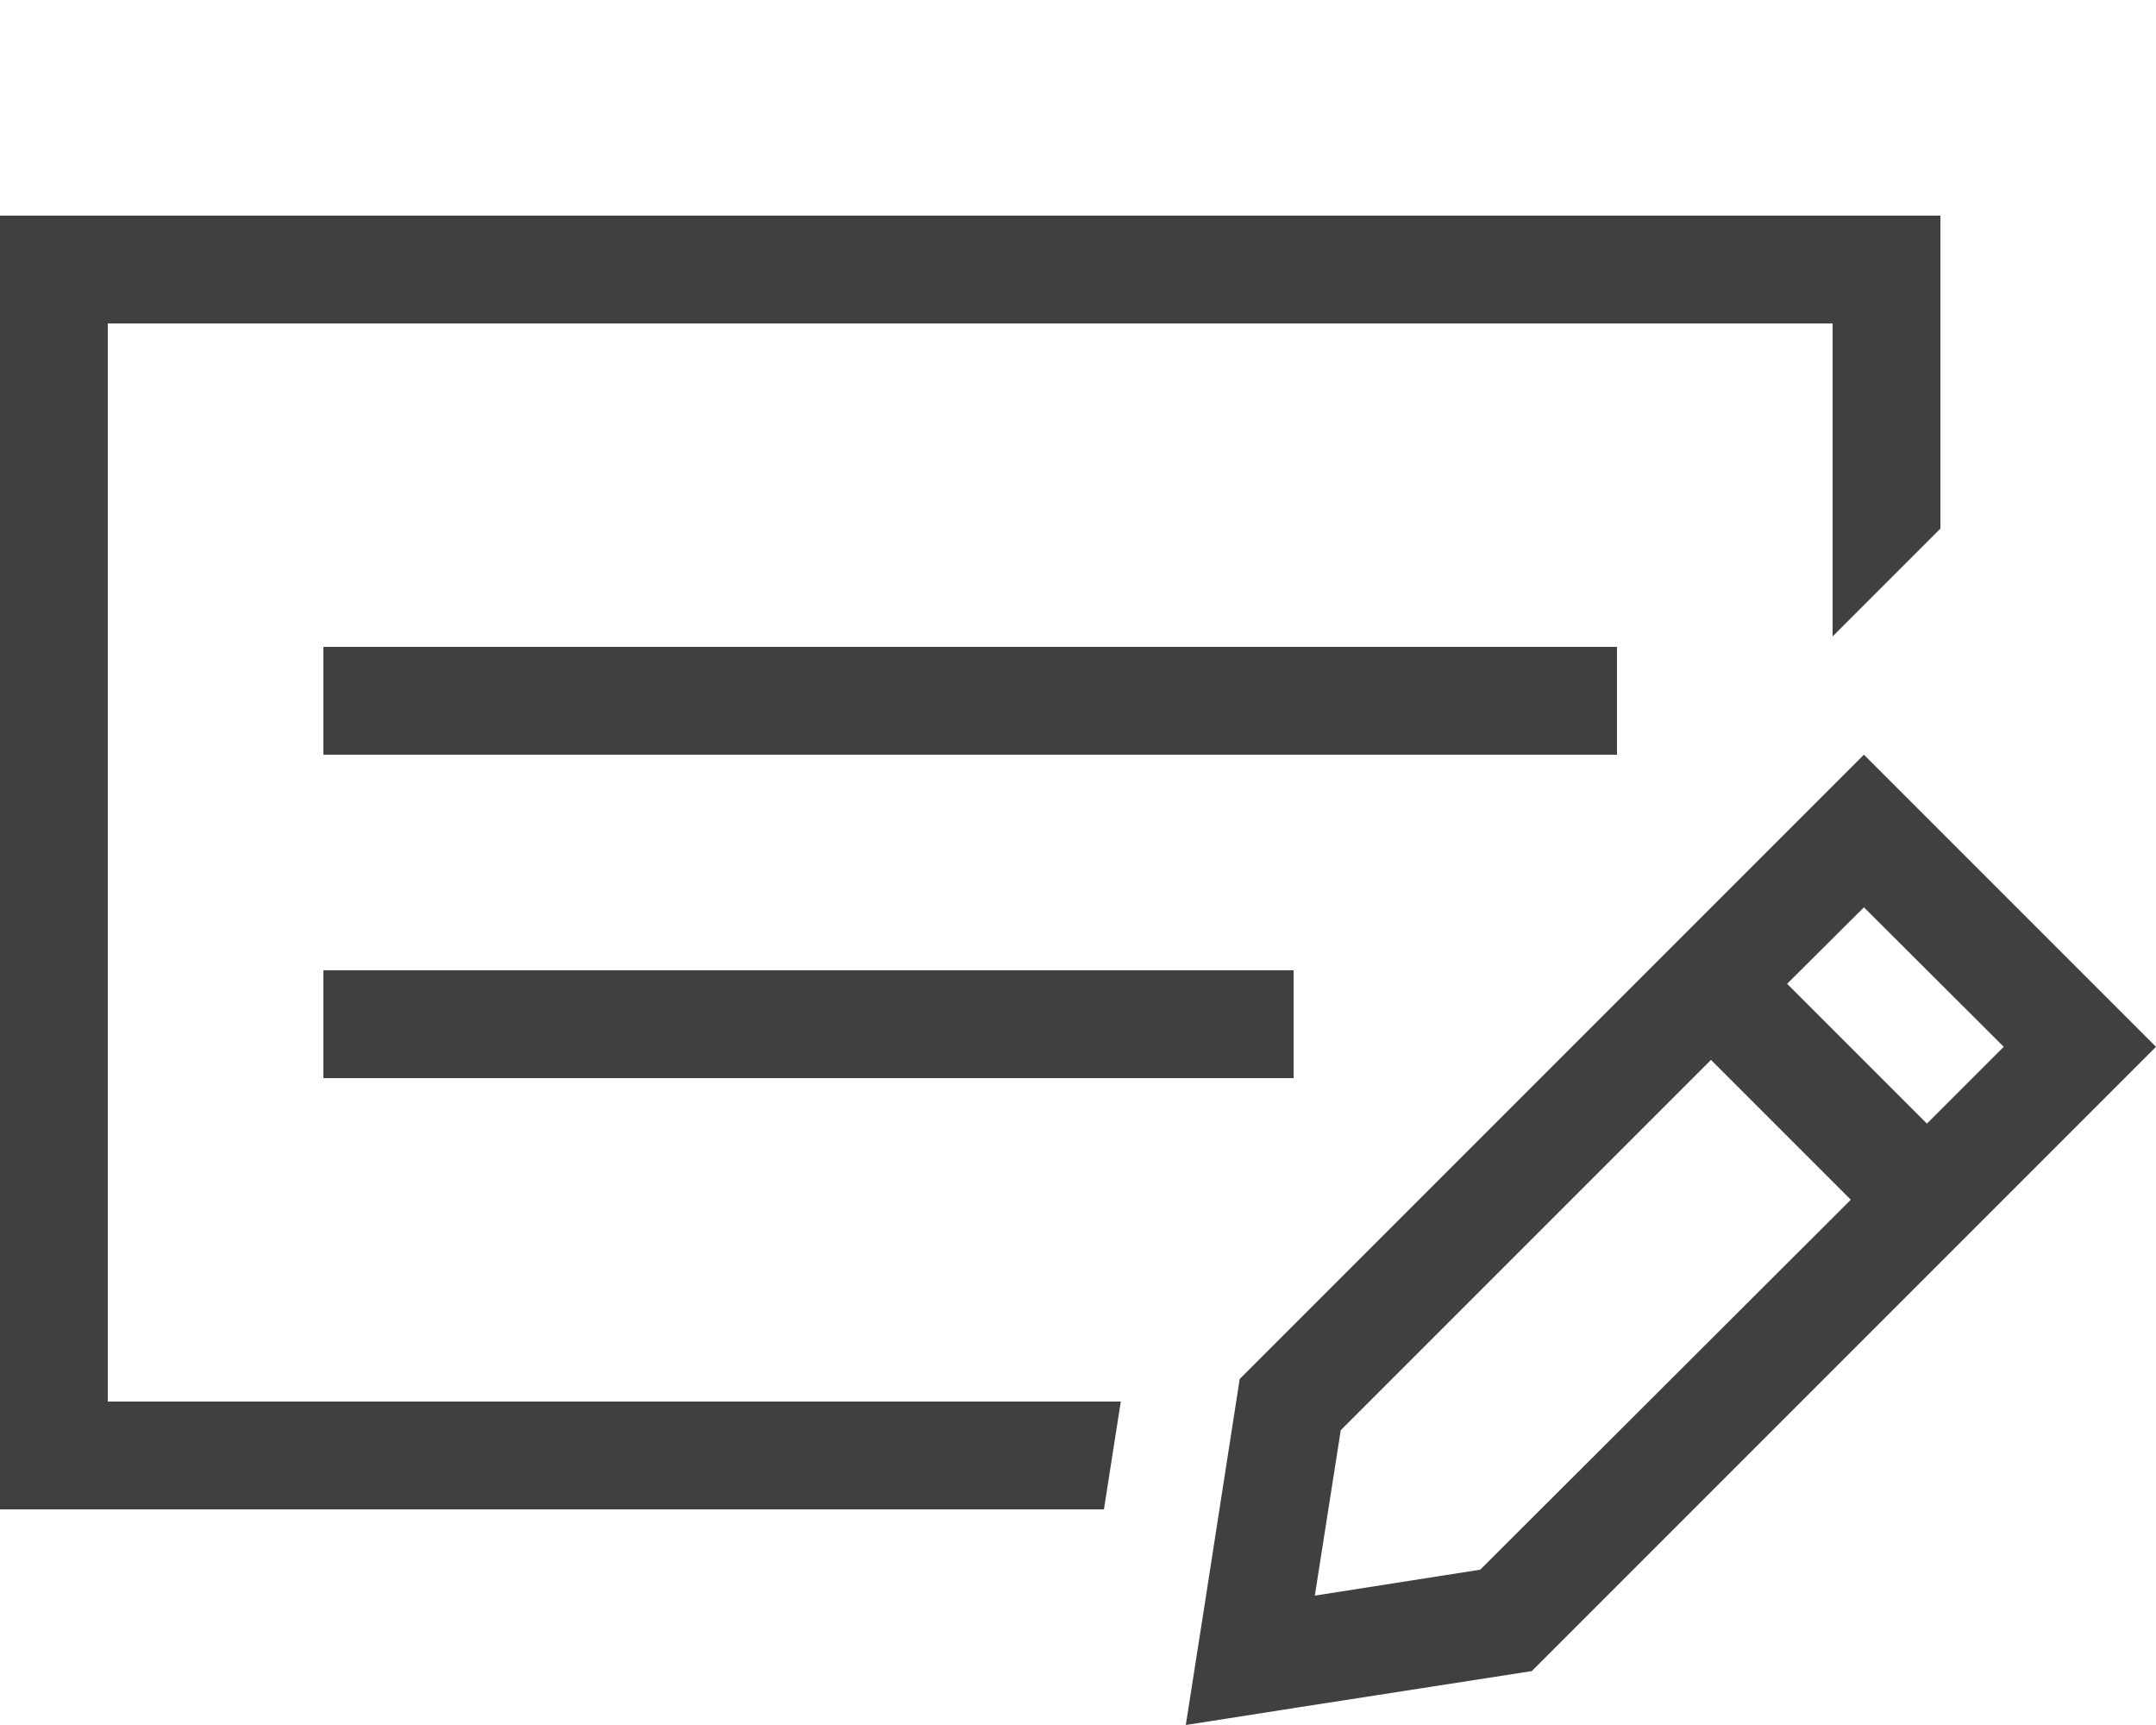
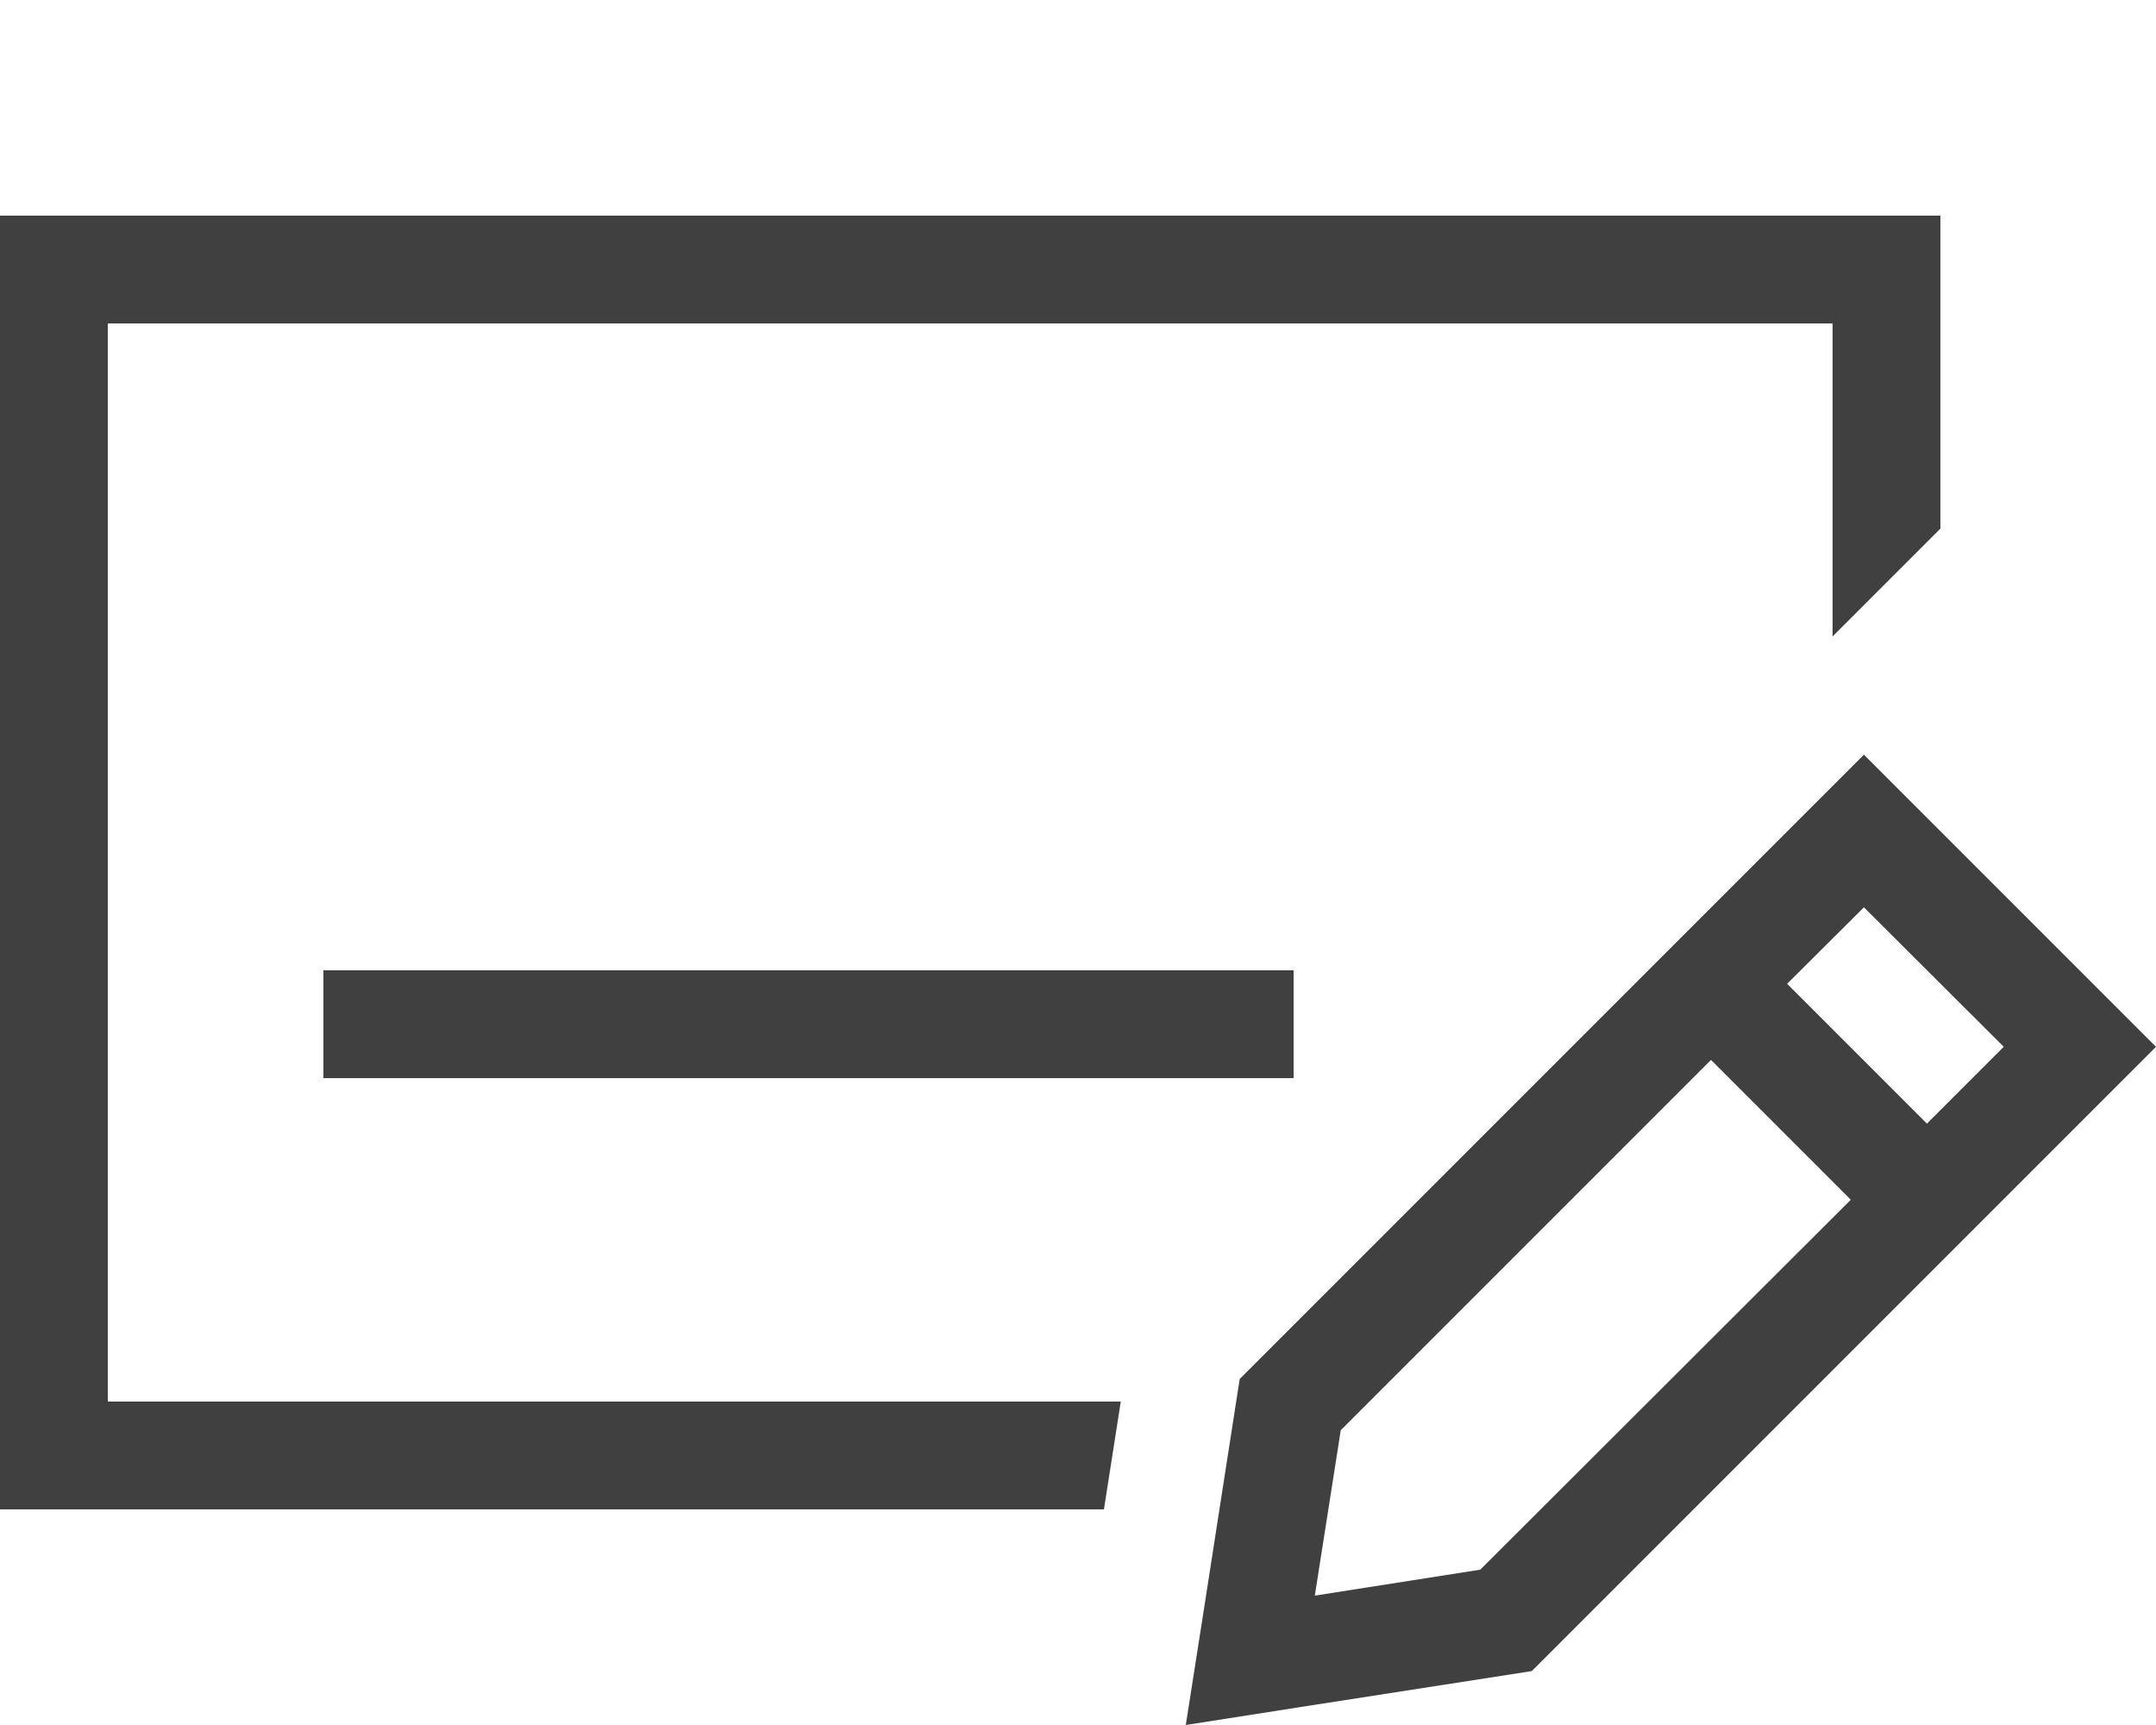
<svg xmlns="http://www.w3.org/2000/svg" version="1.1" id="Layer_1" x="0px" y="0px" viewBox="0 0 640 512" style="enable-background:new 0 0 640 512;" xml:space="preserve">
  <style type="text/css">
	.st0{fill:#404040;}
</style>
-   <path class="st0" d="M544,96H32v320h300.7l-5,32H0V64h576v92.9L548.9,184l-4.9,4.9V96z M384,288v32H96v-32H384z M96,192h384v32H96  V192z M553.3,269.3L530.5,292l41.5,41.5l22.8-22.8L553.3,269.3z M398,424.5l-7.7,49.1l49.1-7.7l110-109.8l-41.5-41.5L398,424.5z   M617.4,288.1l22.6,22.6l-22.6,22.6L454.7,496l-69.5,10.8L352,512l5.2-33.2l10.8-69.5L553.3,224L617.4,288.1z" />
+   <path class="st0" d="M544,96H32v320h300.7l-5,32H0V64h576v92.9L548.9,184l-4.9,4.9V96z M384,288v32H96v-32H384z M96,192h384v32V192z M553.3,269.3L530.5,292l41.5,41.5l22.8-22.8L553.3,269.3z M398,424.5l-7.7,49.1l49.1-7.7l110-109.8l-41.5-41.5L398,424.5z   M617.4,288.1l22.6,22.6l-22.6,22.6L454.7,496l-69.5,10.8L352,512l5.2-33.2l10.8-69.5L553.3,224L617.4,288.1z" />
</svg>